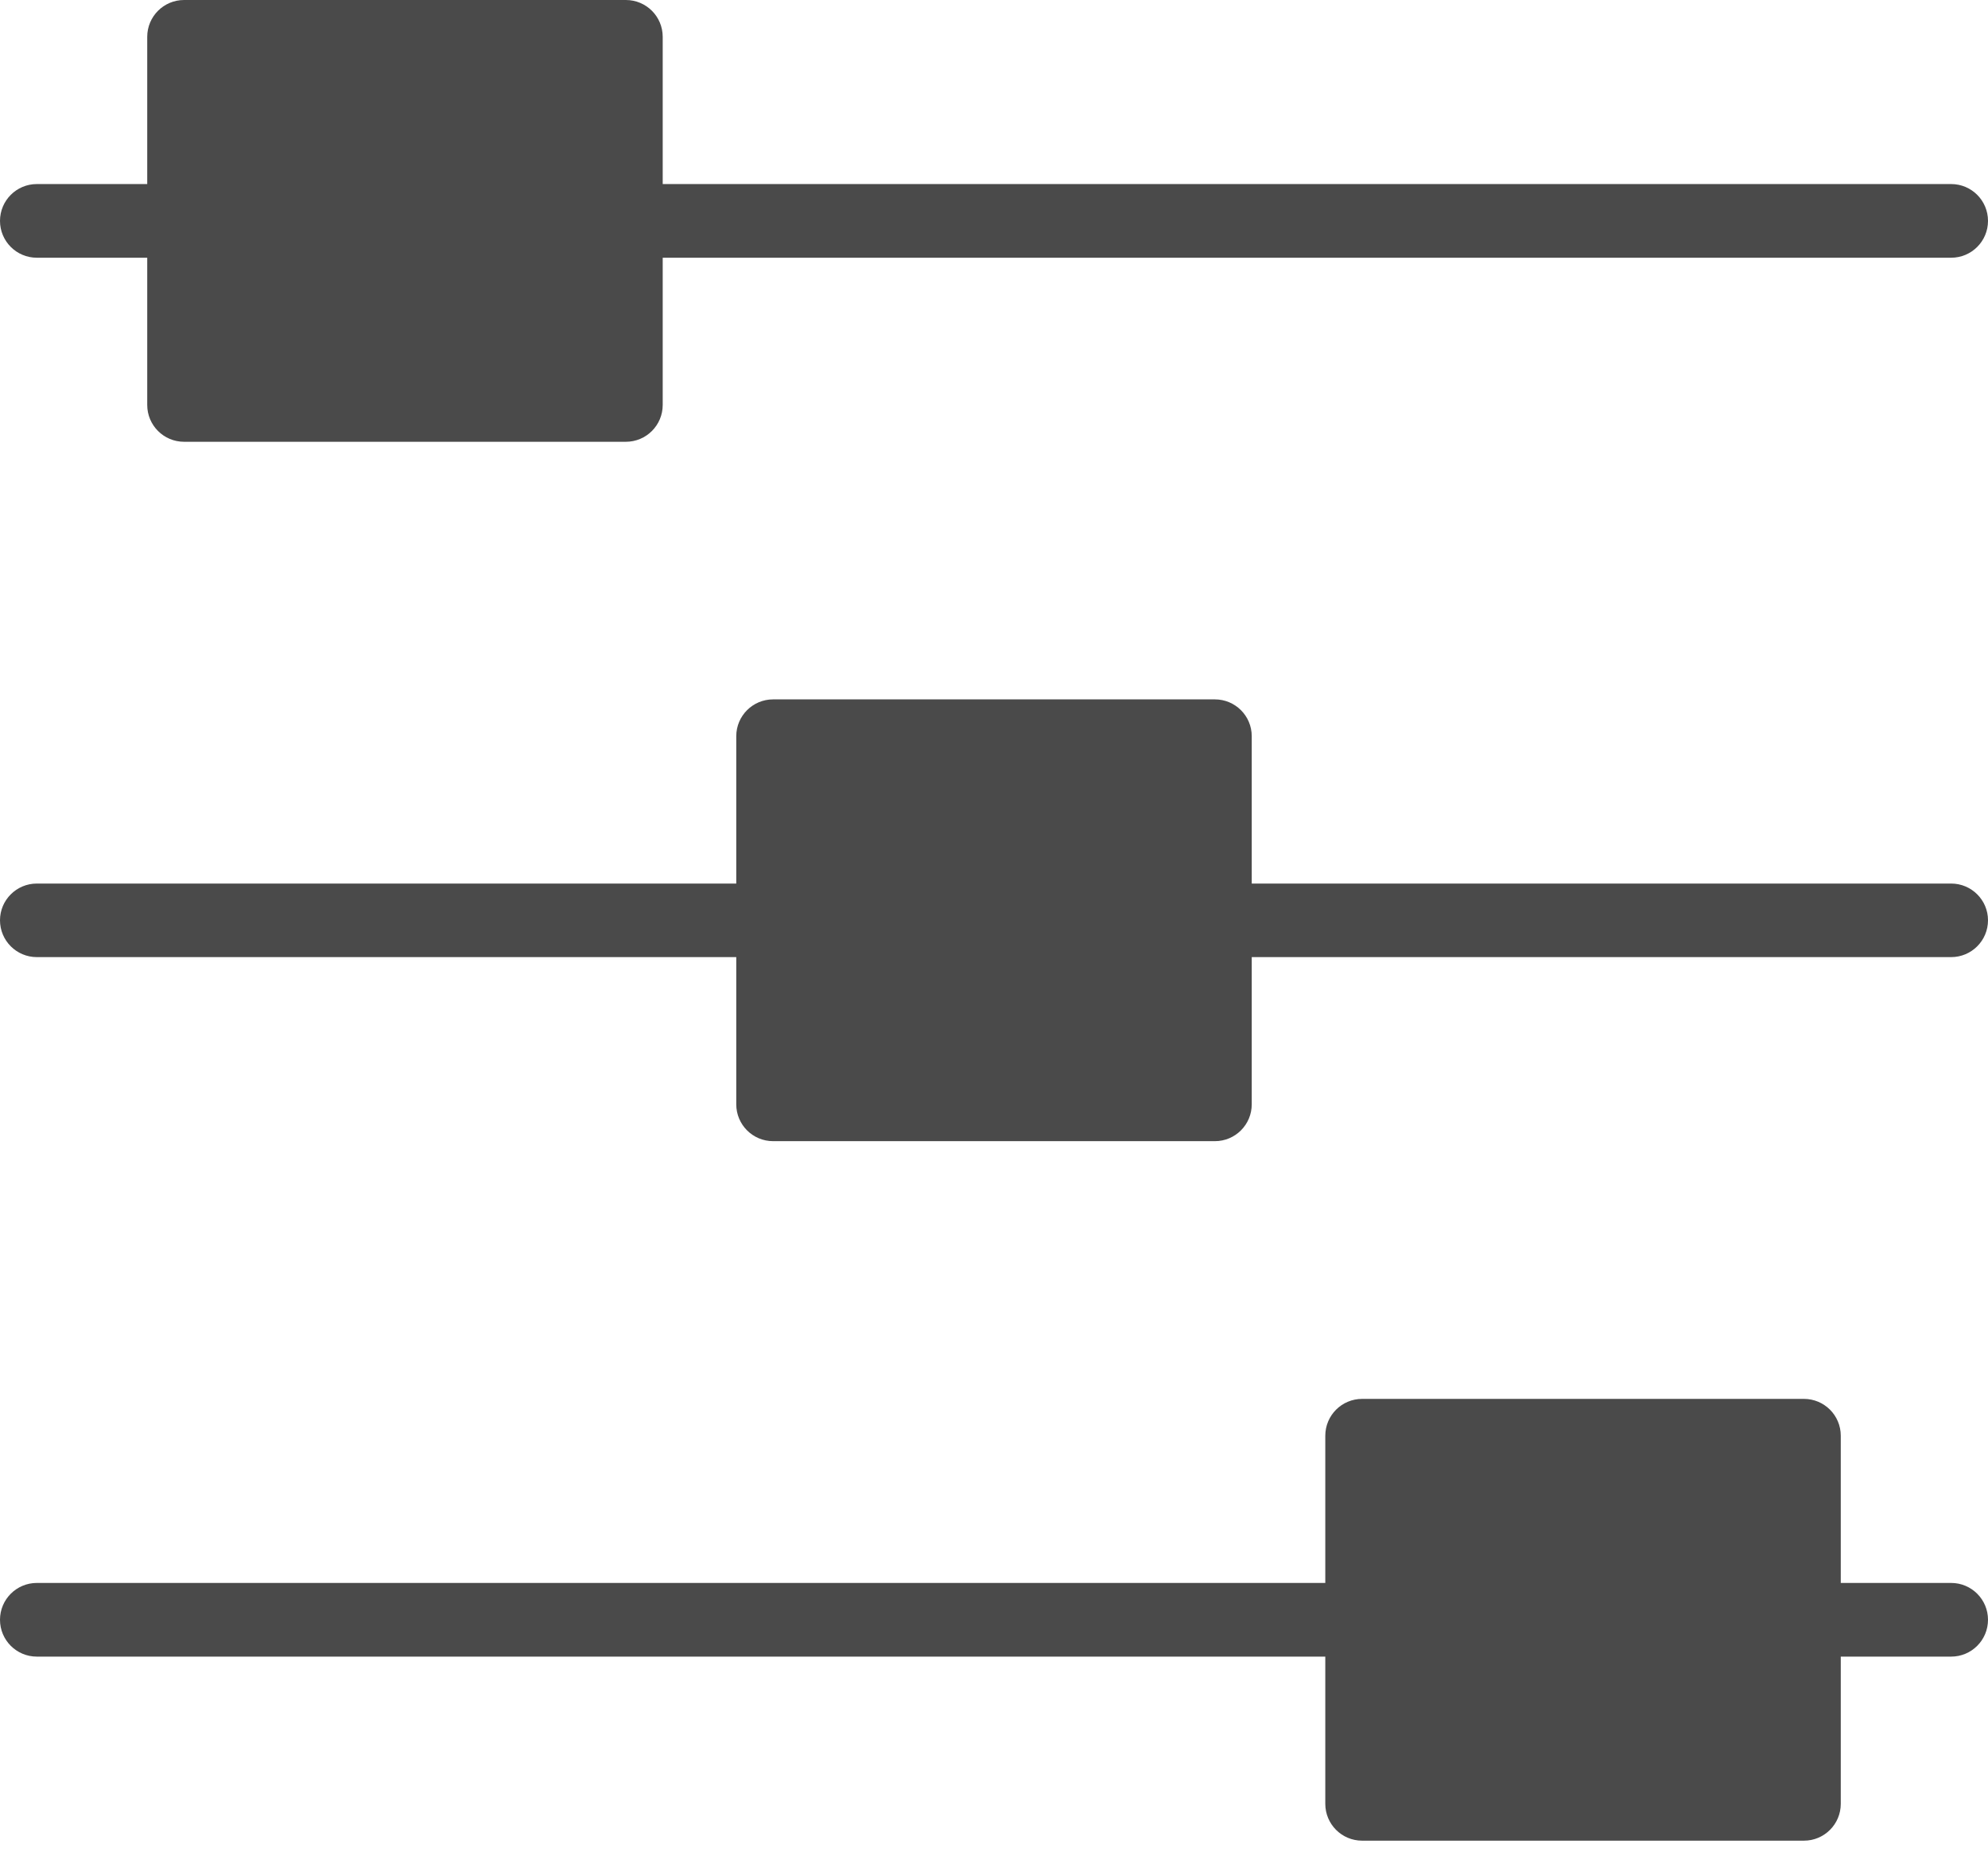
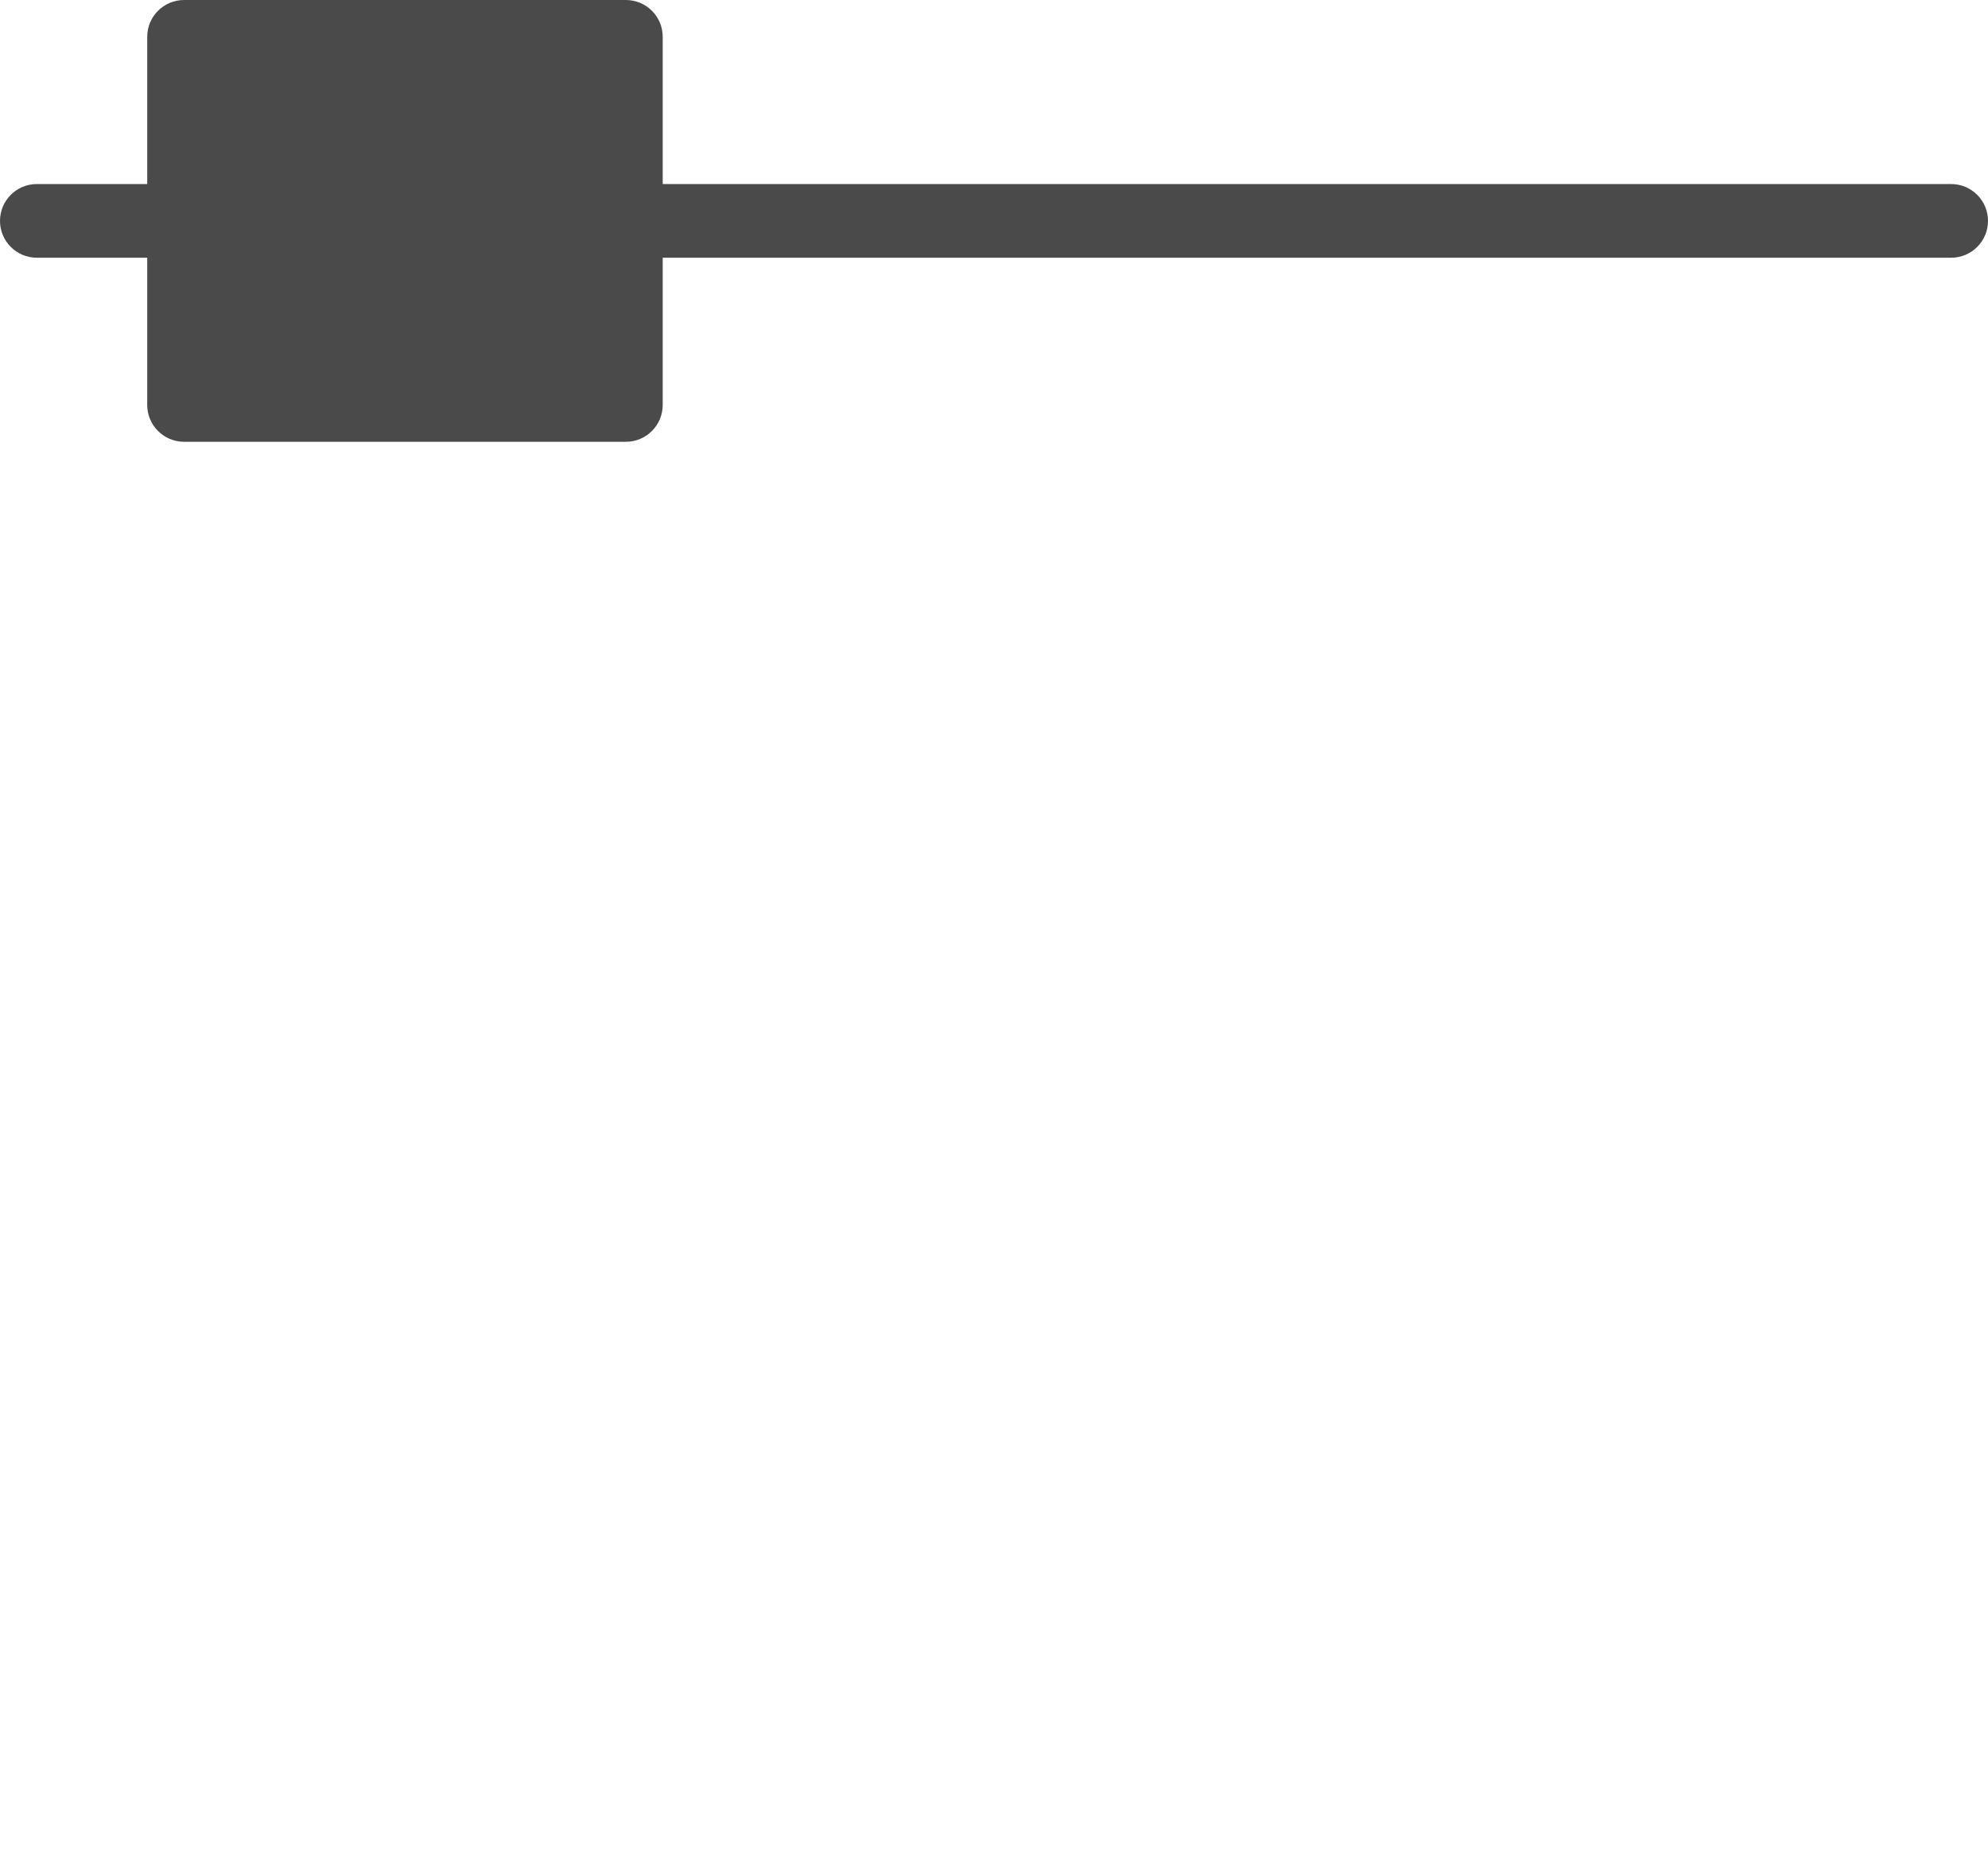
<svg xmlns="http://www.w3.org/2000/svg" width="17" height="16" viewBox="0 0 17 16" fill="none">
-   <path fill-rule="evenodd" clip-rule="evenodd" d="M11.333 12.278V13.537H0.315C0.141 13.537 0 13.678 0 13.852C0 14.026 0.141 14.167 0.315 14.167H11.333V15.426C11.333 15.6 11.474 15.741 11.648 15.741H15.426C15.6 15.741 15.741 15.6 15.741 15.426V14.167H16.685C16.859 14.167 17 14.026 17 13.852C17 13.678 16.859 13.537 16.685 13.537H15.741V12.278C15.741 12.104 15.6 11.963 15.426 11.963H11.648C11.474 11.963 11.333 12.104 11.333 12.278Z" fill="#4A4A4A" />
-   <path fill-rule="evenodd" clip-rule="evenodd" d="M6.296 6.296V7.556H0.315C0.141 7.556 0 7.697 0 7.87C0 8.044 0.141 8.185 0.315 8.185H6.296V9.444C6.296 9.618 6.437 9.759 6.611 9.759H10.389C10.563 9.759 10.704 9.618 10.704 9.444V8.185H16.685C16.859 8.185 17 8.044 17 7.87C17 7.697 16.859 7.556 16.685 7.556H10.704V6.296C10.704 6.122 10.563 5.981 10.389 5.981H6.611C6.437 5.981 6.296 6.122 6.296 6.296Z" fill="#4A4A4A" />
  <path fill-rule="evenodd" clip-rule="evenodd" d="M1.259 0.315V1.574H0.315C0.141 1.574 0 1.715 0 1.889C0 2.063 0.141 2.204 0.315 2.204H1.259V3.463C1.259 3.637 1.4 3.778 1.574 3.778H5.352C5.526 3.778 5.667 3.637 5.667 3.463V2.204H16.685C16.859 2.204 17 2.063 17 1.889C17 1.715 16.859 1.574 16.685 1.574H5.667V0.315C5.667 0.141 5.526 0 5.352 0H1.574C1.4 0 1.259 0.141 1.259 0.315Z" fill="#4A4A4A" />
</svg>